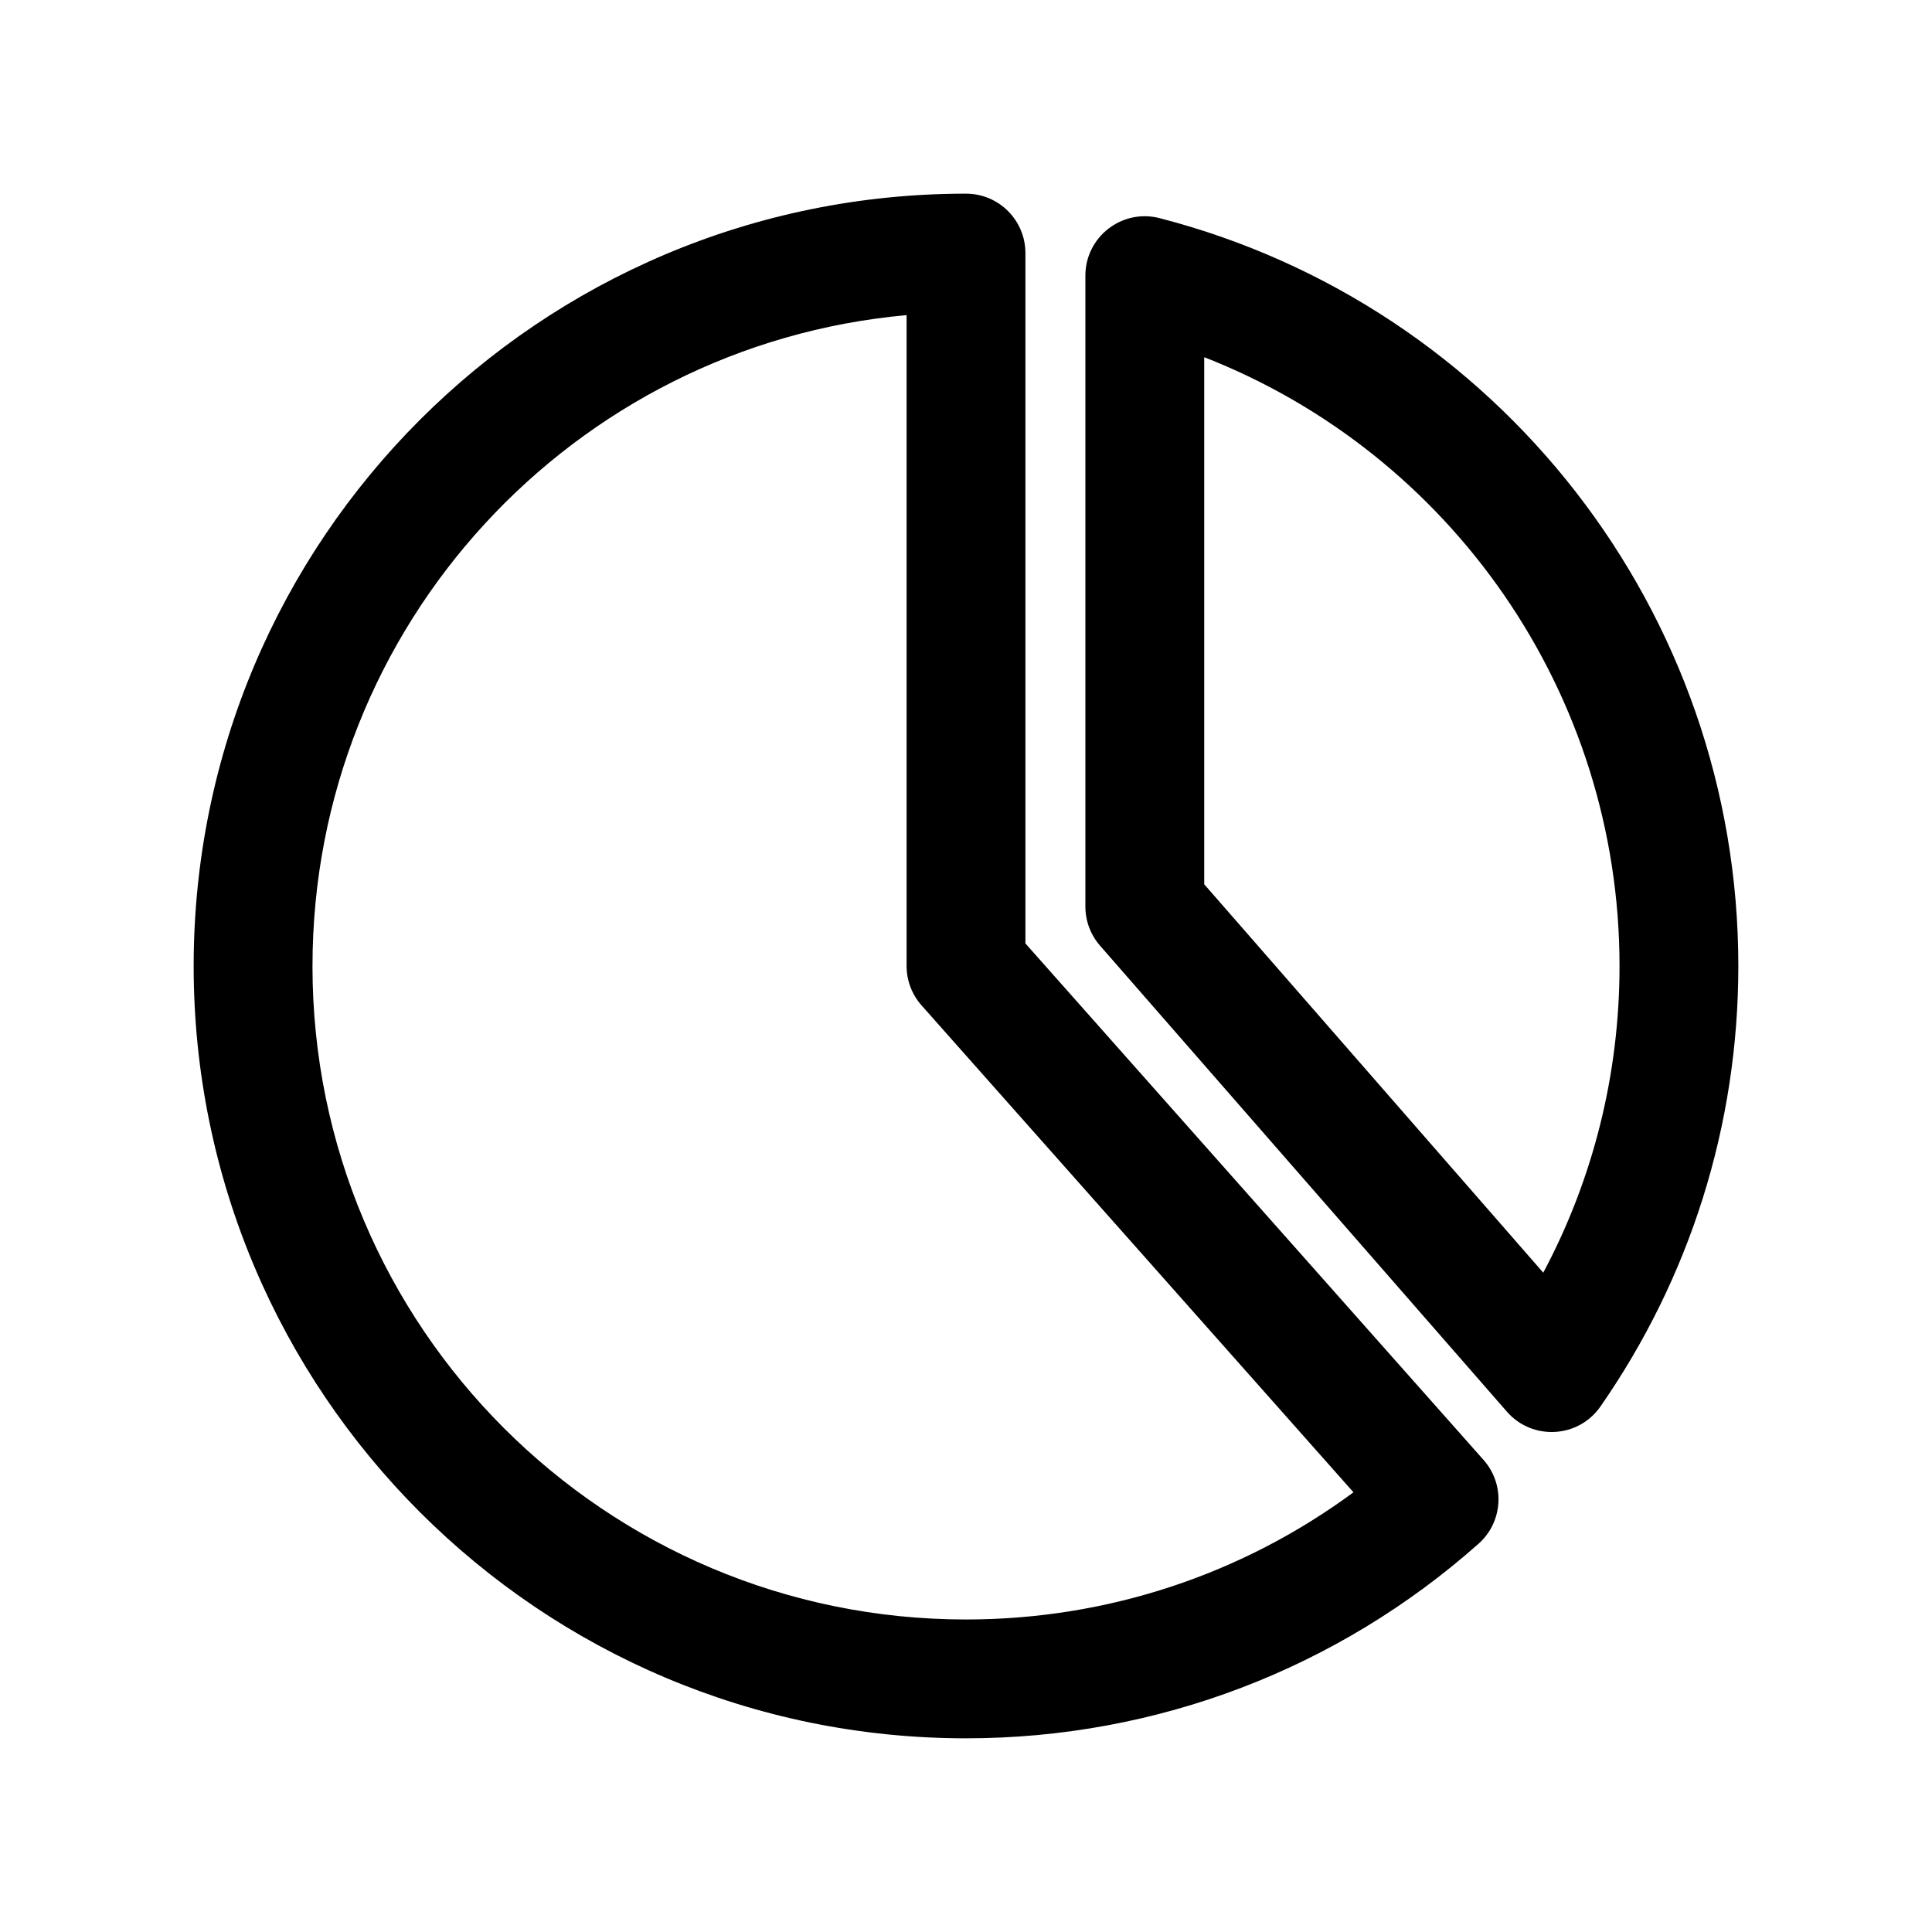
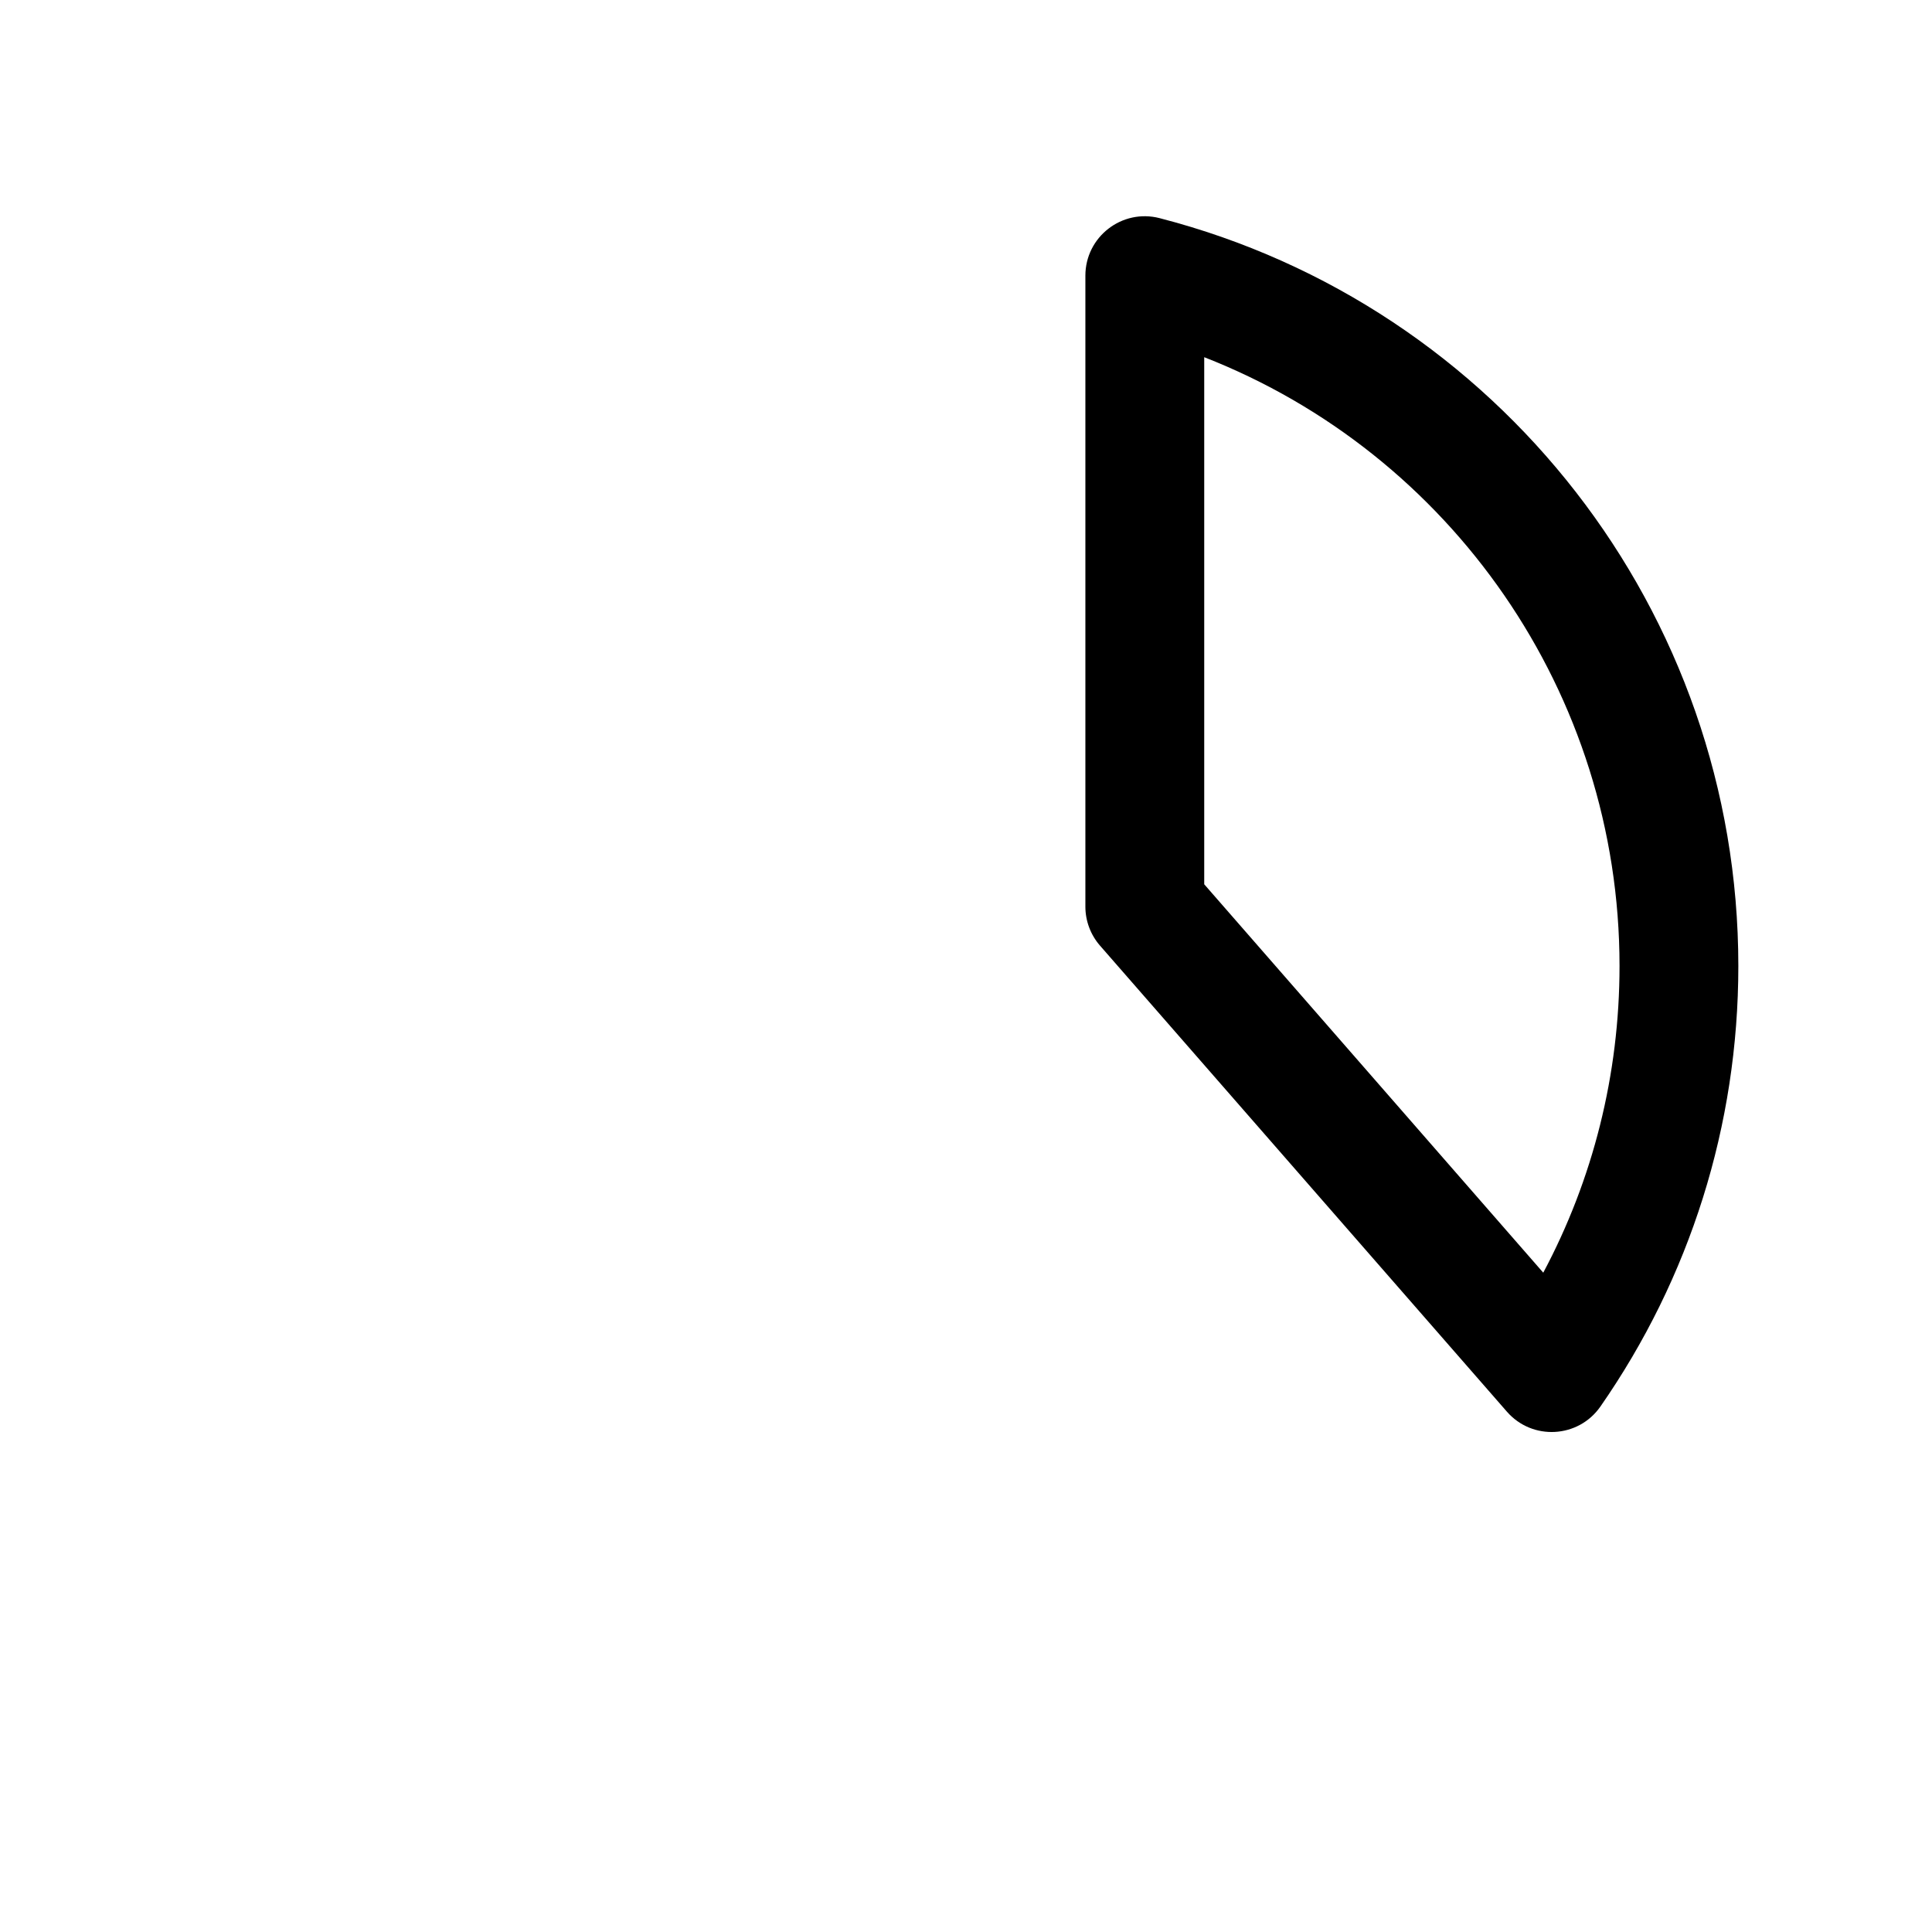
<svg xmlns="http://www.w3.org/2000/svg" fill="#000000" width="800px" height="800px" version="1.1" viewBox="144 144 512 512">
  <g>
-     <path d="m537.15 530.89c5.769 6.504 5.176 16.449-1.328 22.223-37.18 33.004-85.082 51.559-135.82 51.559-113.04 0-204.68-91.637-204.68-204.67 0-113.04 91.637-204.68 204.68-204.68 8.695 0 15.742 7.051 15.742 15.746v182.95zm-310.34-130.89c0 95.645 77.539 173.18 173.19 173.18 37.578 0 73.262-12 102.68-33.703l-114.46-129.04c-2.555-2.879-3.965-6.598-3.965-10.445v-172.48c-88.27 7.953-157.44 82.141-157.44 172.48z" />
    <path d="m435.52 394.61c-2.504-2.867-3.883-6.547-3.883-10.355v-167.2c0-10.293 9.715-17.816 19.68-15.242 89.633 23.145 153.36 104.31 153.36 198.18 0 42.316-12.887 82.742-36.547 116.75-5.852 8.41-18.047 9.082-24.785 1.363zm117.46 86.664c13.168-24.723 20.211-52.457 20.211-81.273 0-72.367-44.77-135.82-110.06-161.34v139.68z" />
  </g>
</svg>